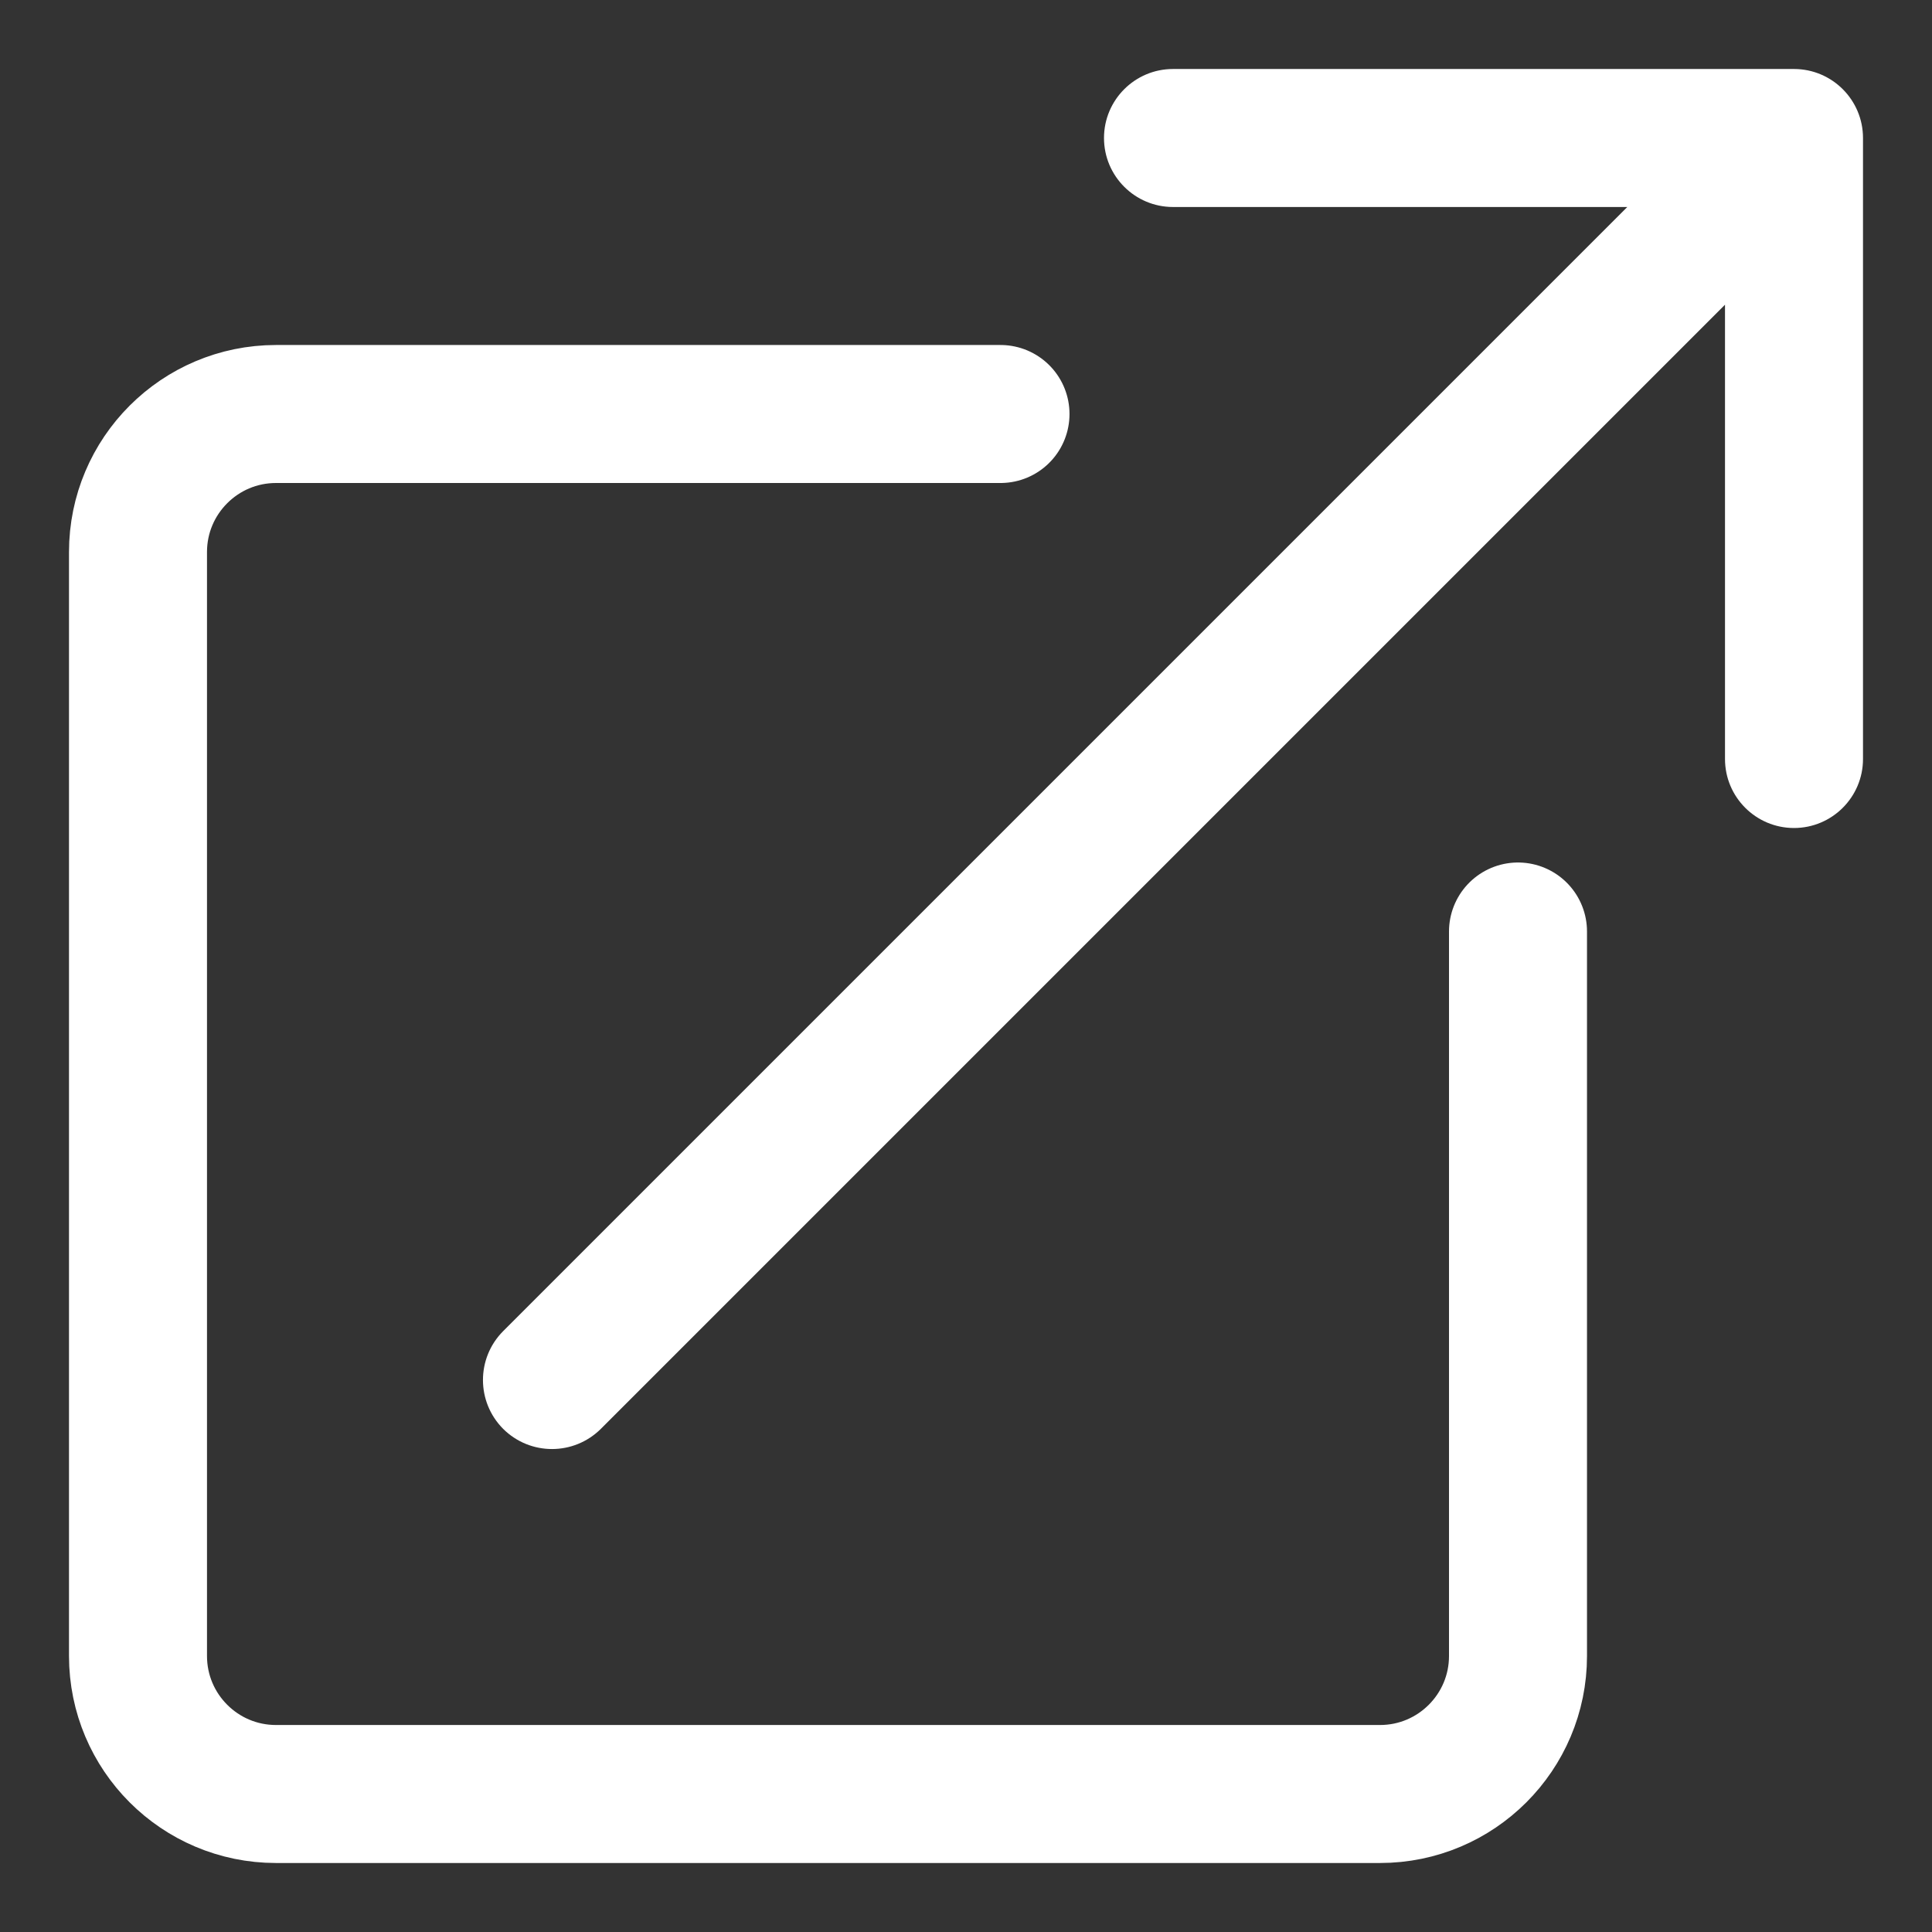
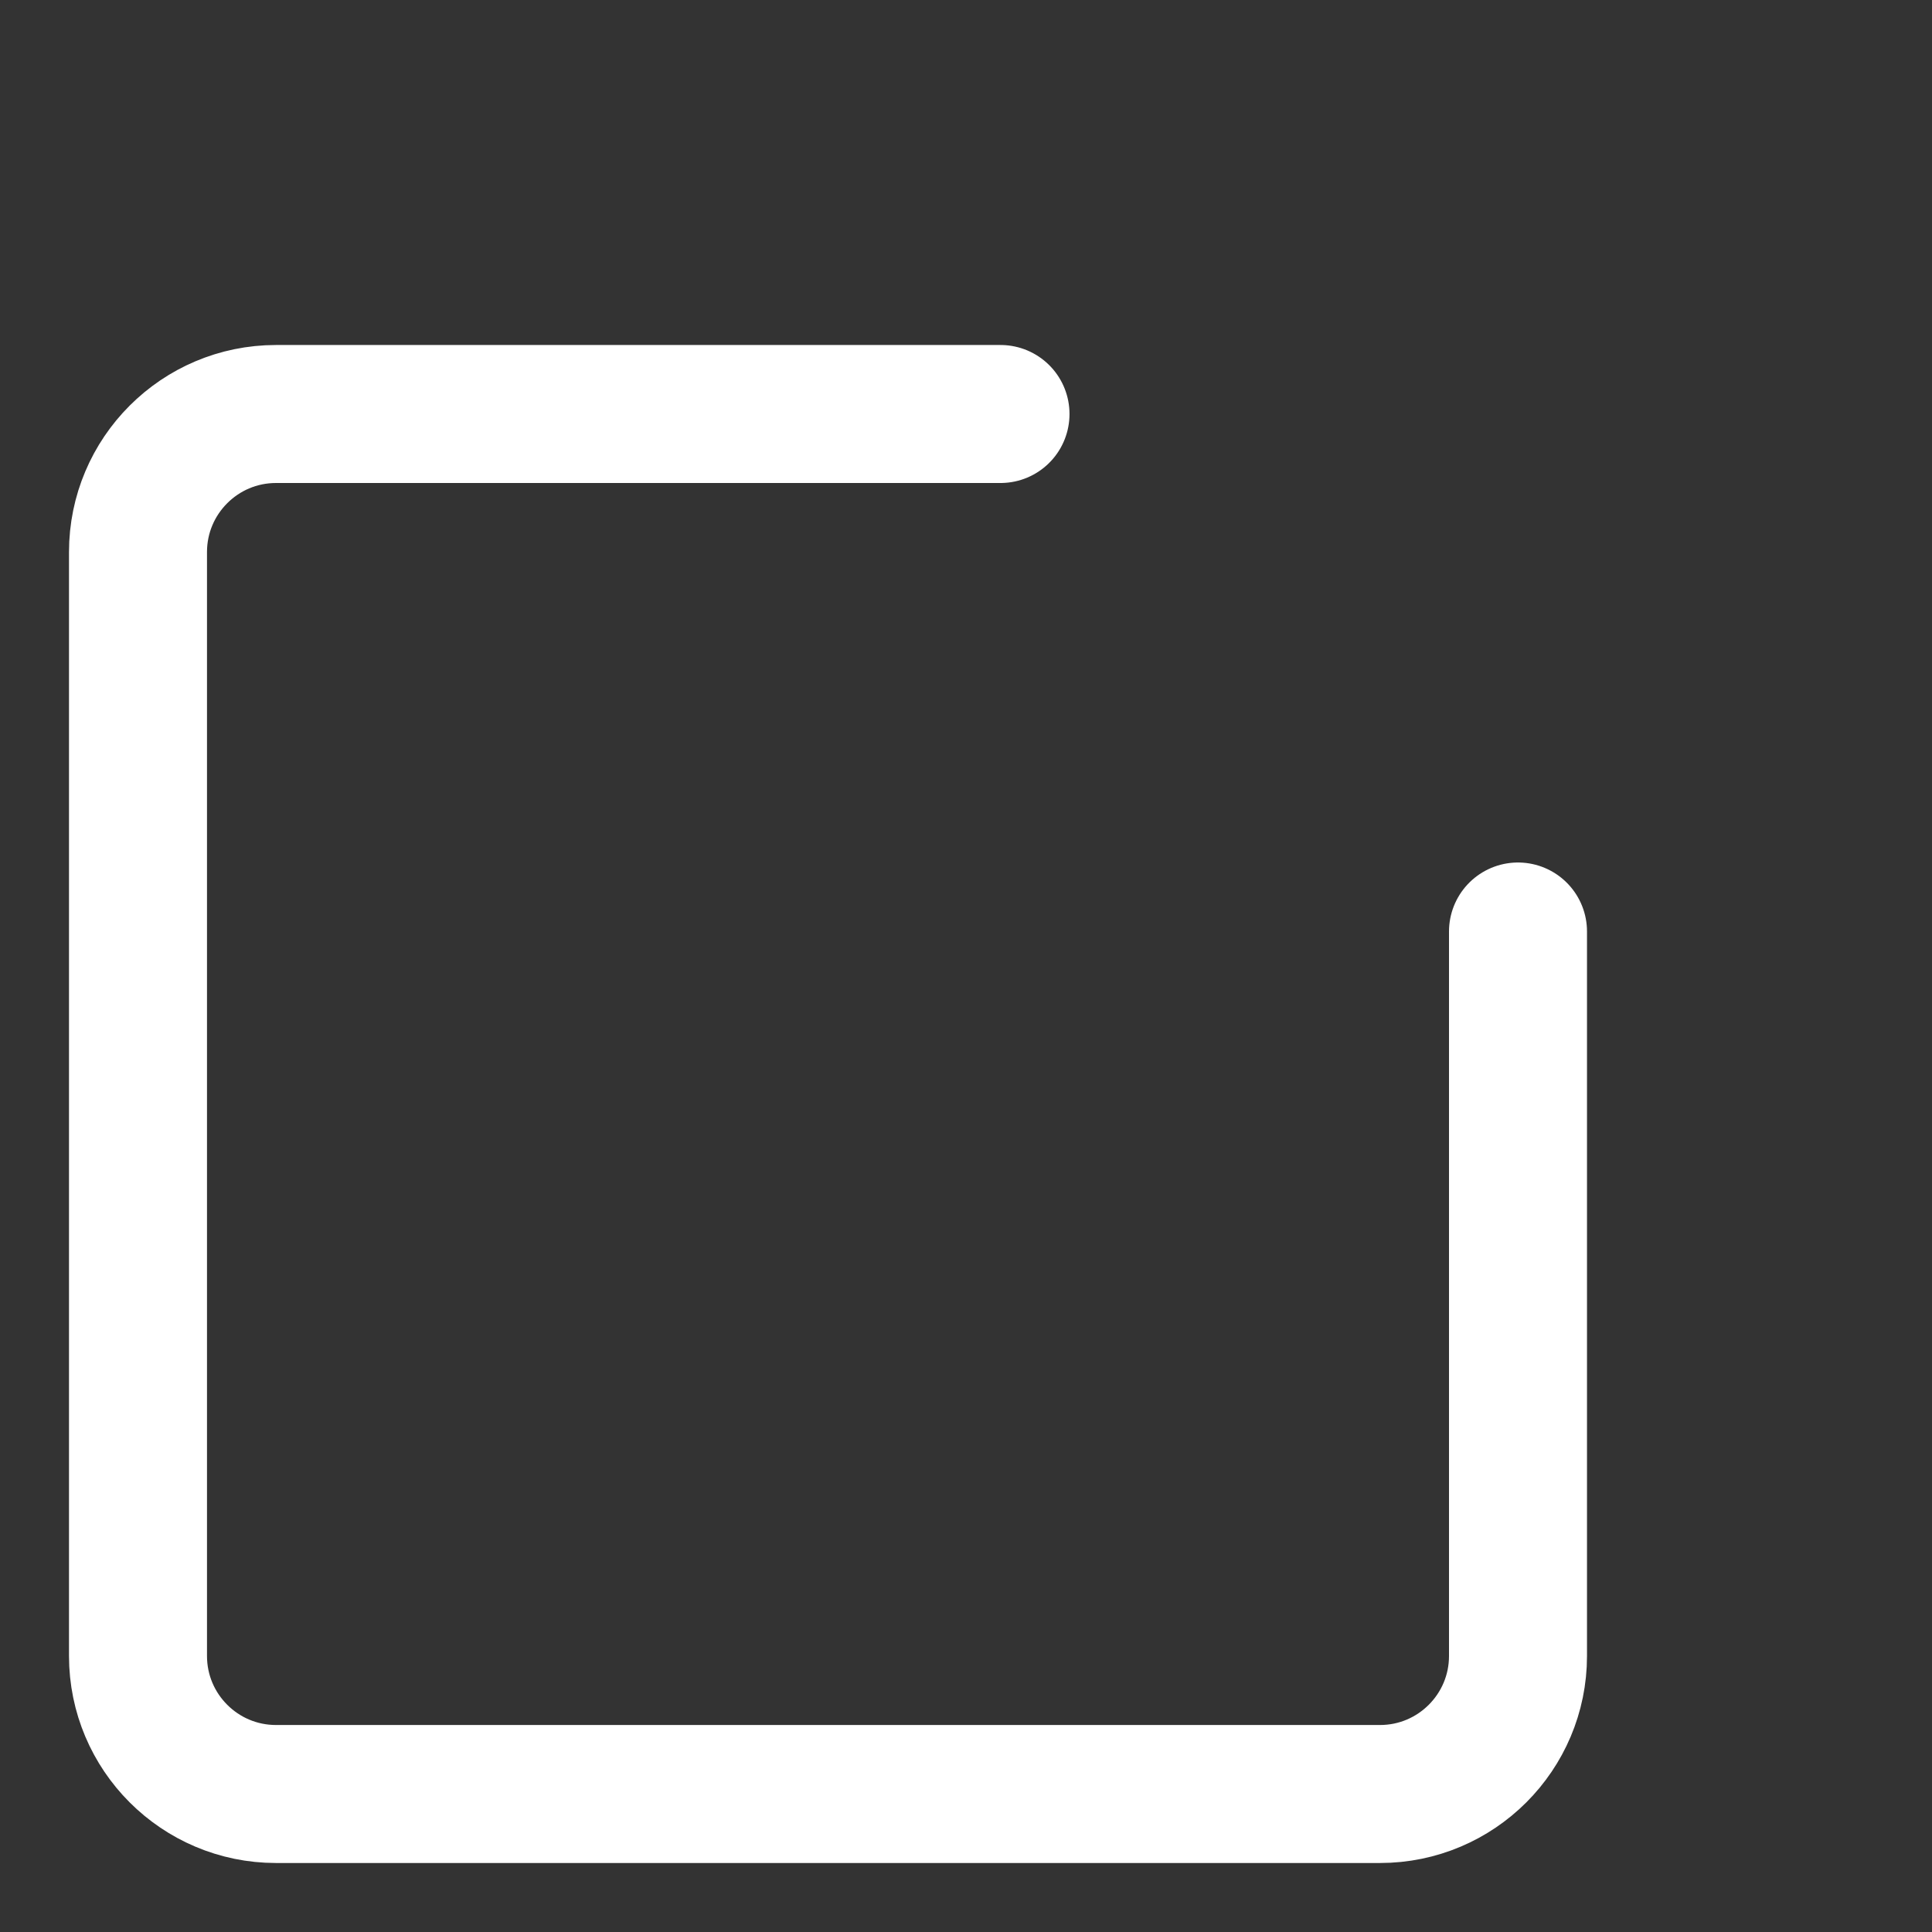
<svg xmlns="http://www.w3.org/2000/svg" width="14" height="14" viewBox="0 0 14 14" fill="none">
  <rect x="0" y="0" width="14" height="14" fill="#333333" stroke="none" />
-   <path d="M3.646 9.646C3.451 9.842 3.451 10.158 3.646 10.354C3.842 10.549 4.158 10.549 4.354 10.354L3.646 9.646ZM13.5 1C13.5 0.724 13.276 0.5 13 0.5H8.5C8.224 0.5 8 0.724 8 1C8 1.276 8.224 1.5 8.5 1.5H12.5V5.5C12.5 5.776 12.724 6 13 6C13.276 6 13.5 5.776 13.5 5.5V1ZM4.354 10.354L13.354 1.354L12.646 0.646L3.646 9.646L4.354 10.354Z" fill="white" />
  <path d="M7.25 3L2 3C1.448 3 1 3.448 1 4V12C1 12.552 1.448 13 2 13H10C10.552 13 11 12.552 11 12V6.75" stroke="white" stroke-linecap="round" />
</svg>